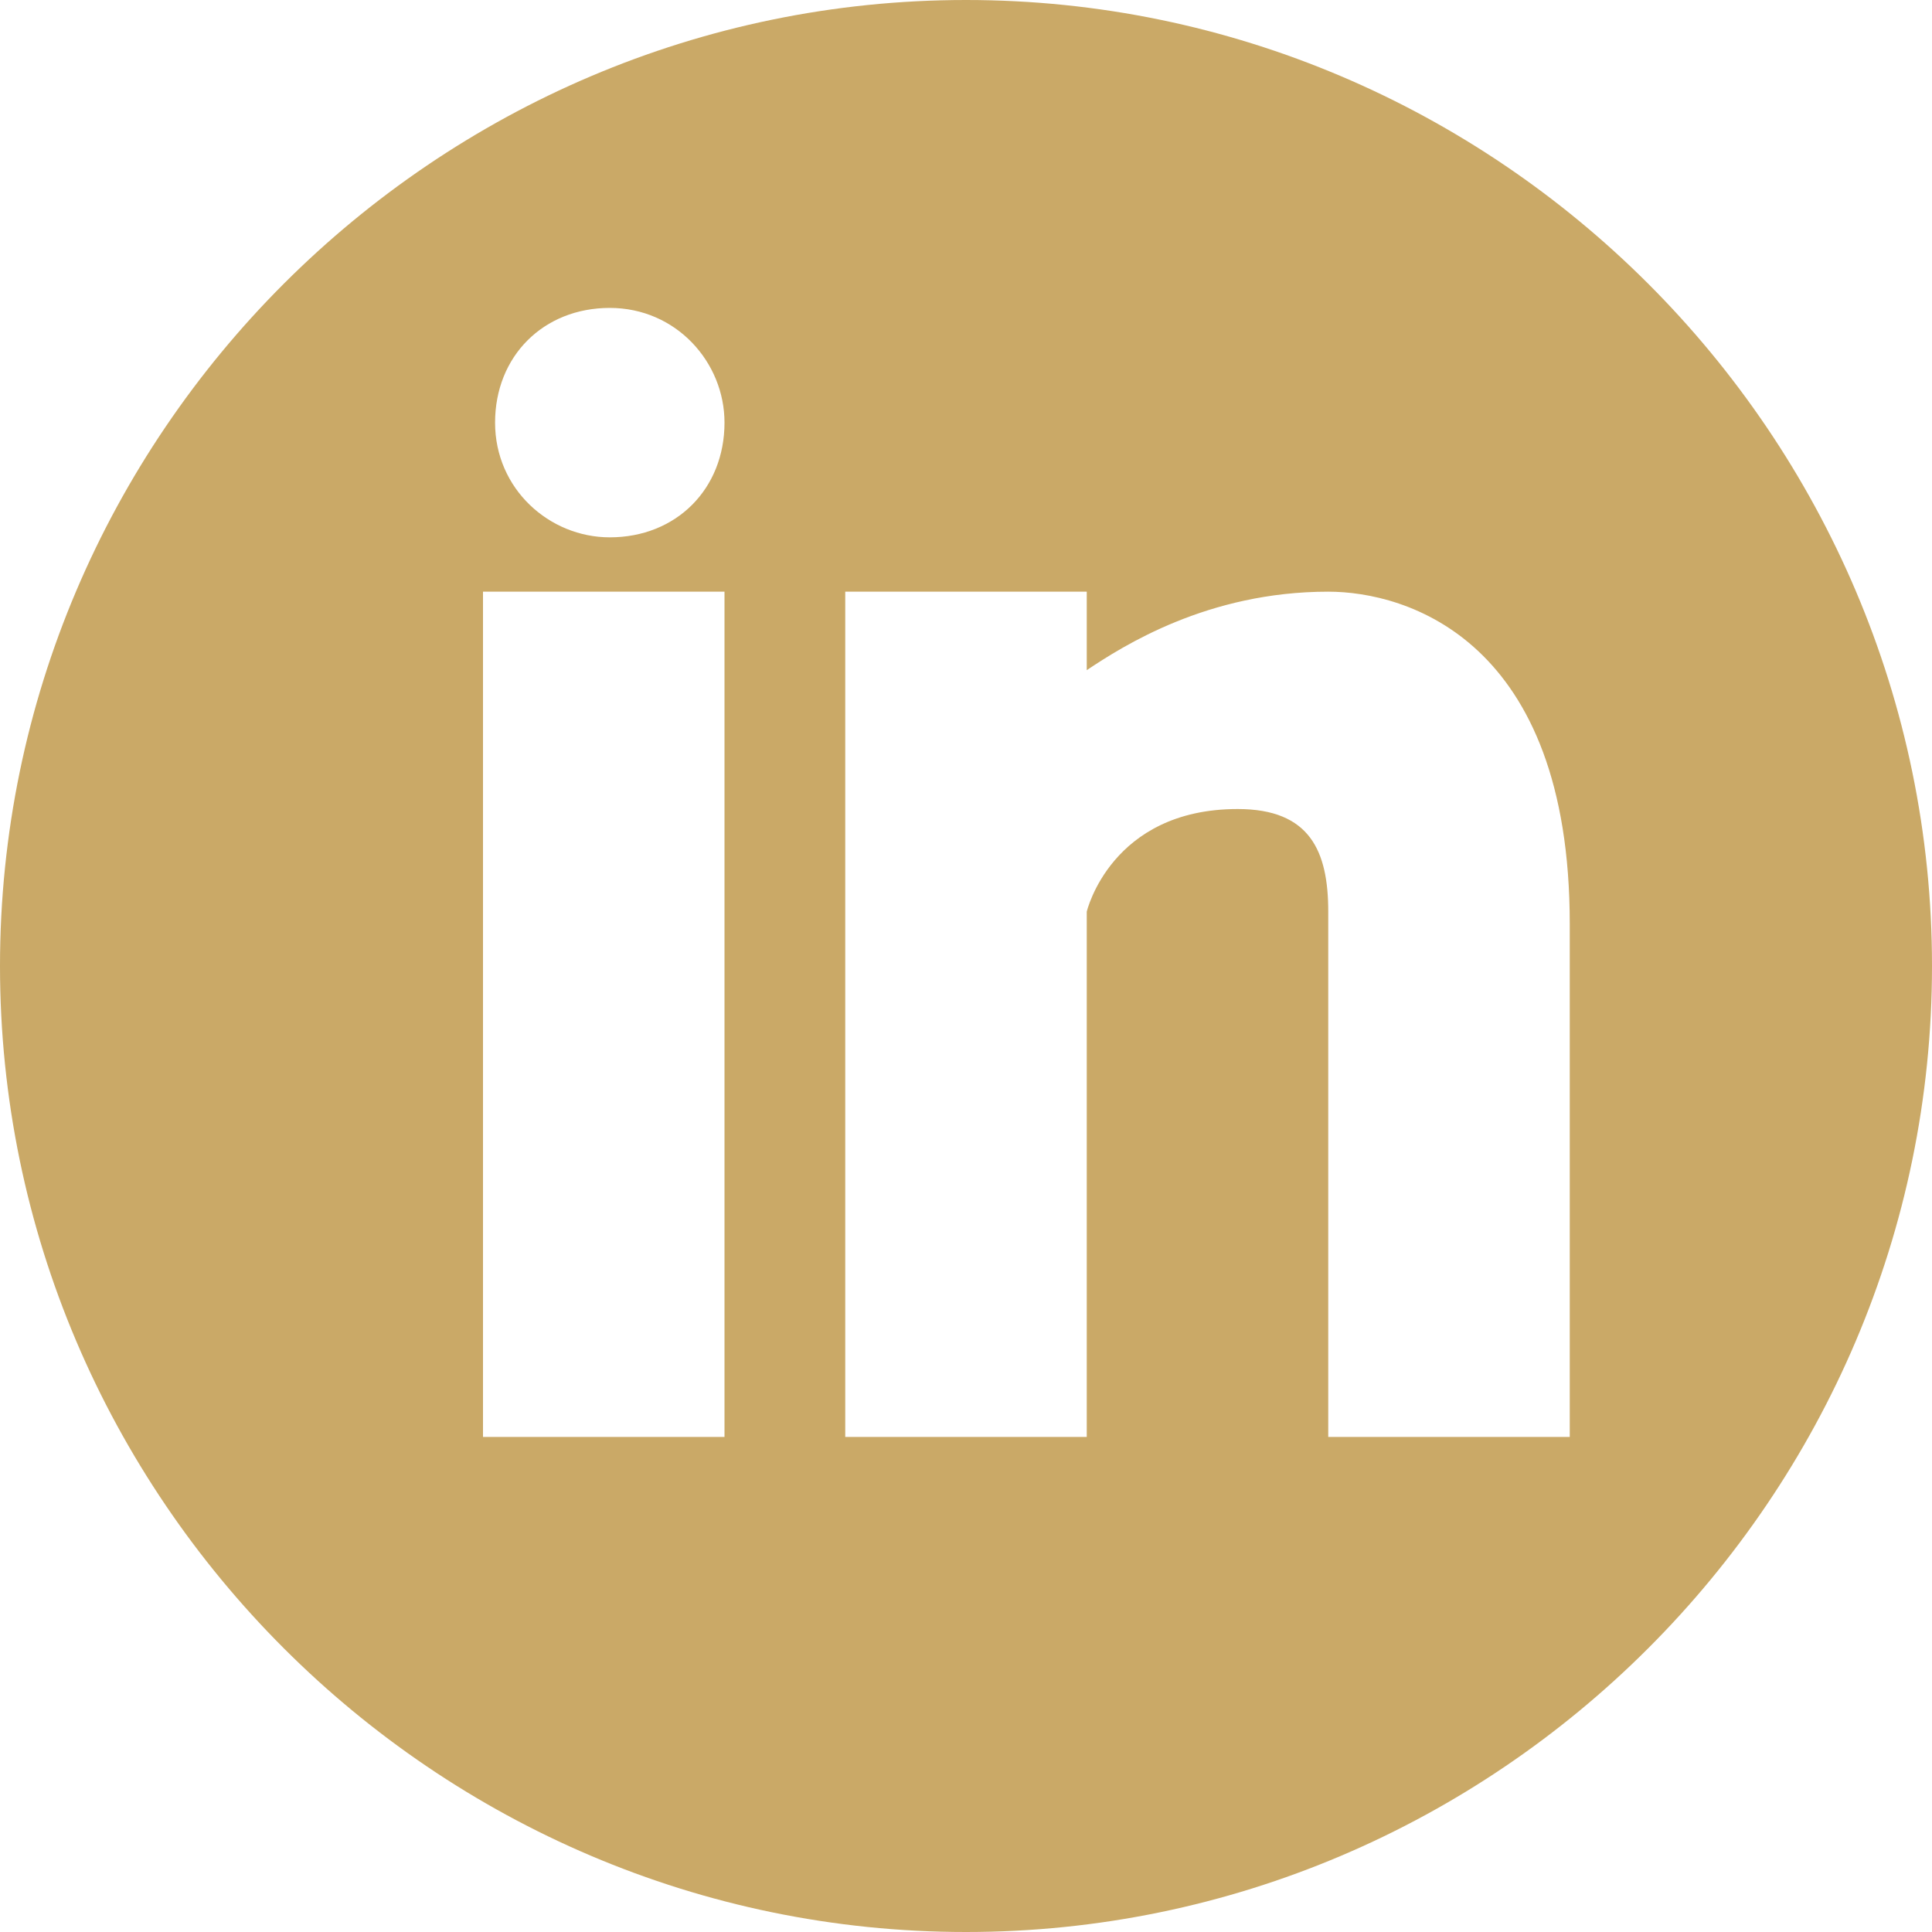
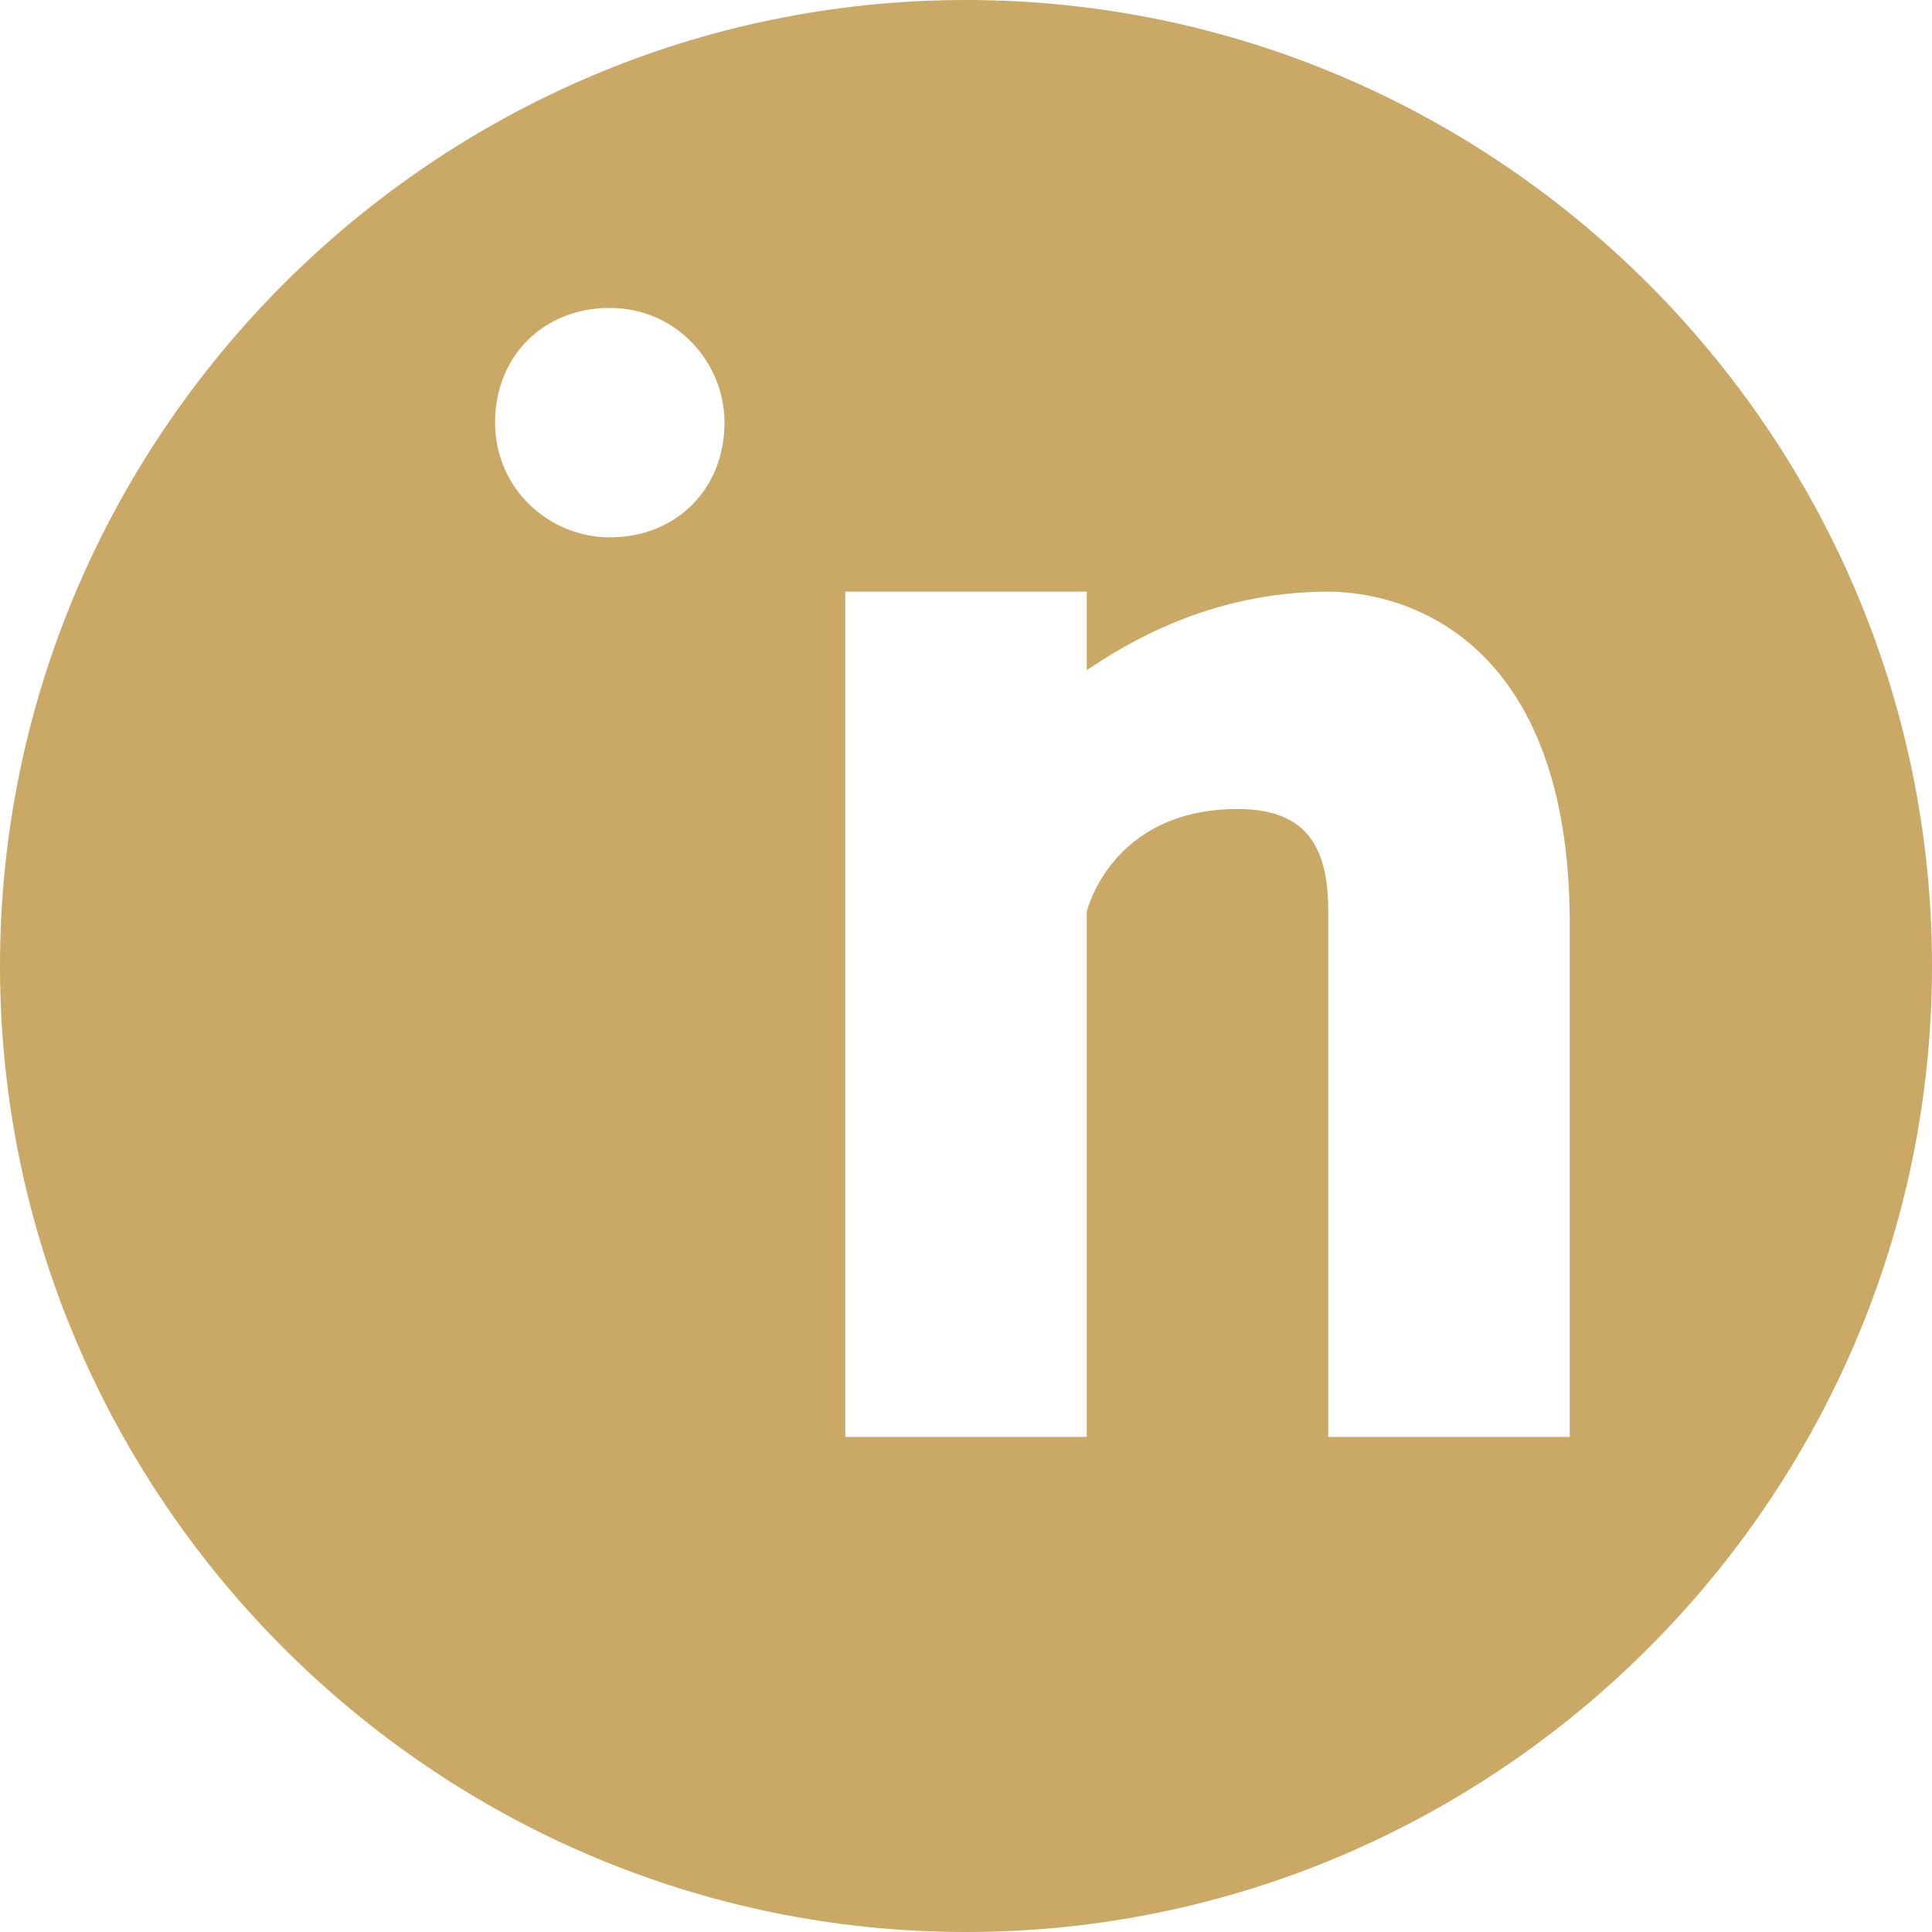
<svg xmlns="http://www.w3.org/2000/svg" id="Layer_1" data-name="Layer 1" viewBox="0 0 32 32">
  <defs>
    <style>
      .cls-1 {
        fill: #caa967;
      }
    </style>
  </defs>
-   <path class="cls-1" d="M16,0C7.2,0,0,7.2,0,16s7.2,16,16,16,16-7.2,16-16S24.8,0,16,0ZM12,23.8h-4v-14h4v14ZM10.1,8.9c-1,0-1.9-.8-1.9-1.9s.8-1.9,1.9-1.9,1.9.9,1.9,1.9c0,1.1-.8,1.9-1.9,1.9ZM26,23.8h-4v-8.7c0-1-.3-1.7-1.5-1.7-2.1,0-2.5,1.7-2.5,1.7v8.7h-4v-14h4v1.3c.6-.4,2-1.3,4-1.3,1.3,0,4,.8,4,5.5v8.5Z" />
+   <path class="cls-1" d="M16,0C7.2,0,0,7.2,0,16s7.2,16,16,16,16-7.2,16-16S24.8,0,16,0ZM12,23.8h-4h4v14ZM10.1,8.9c-1,0-1.9-.8-1.9-1.9s.8-1.9,1.9-1.9,1.9.9,1.9,1.9c0,1.1-.8,1.9-1.9,1.9ZM26,23.8h-4v-8.7c0-1-.3-1.7-1.5-1.7-2.1,0-2.5,1.7-2.5,1.7v8.7h-4v-14h4v1.3c.6-.4,2-1.3,4-1.3,1.3,0,4,.8,4,5.5v8.5Z" />
</svg>